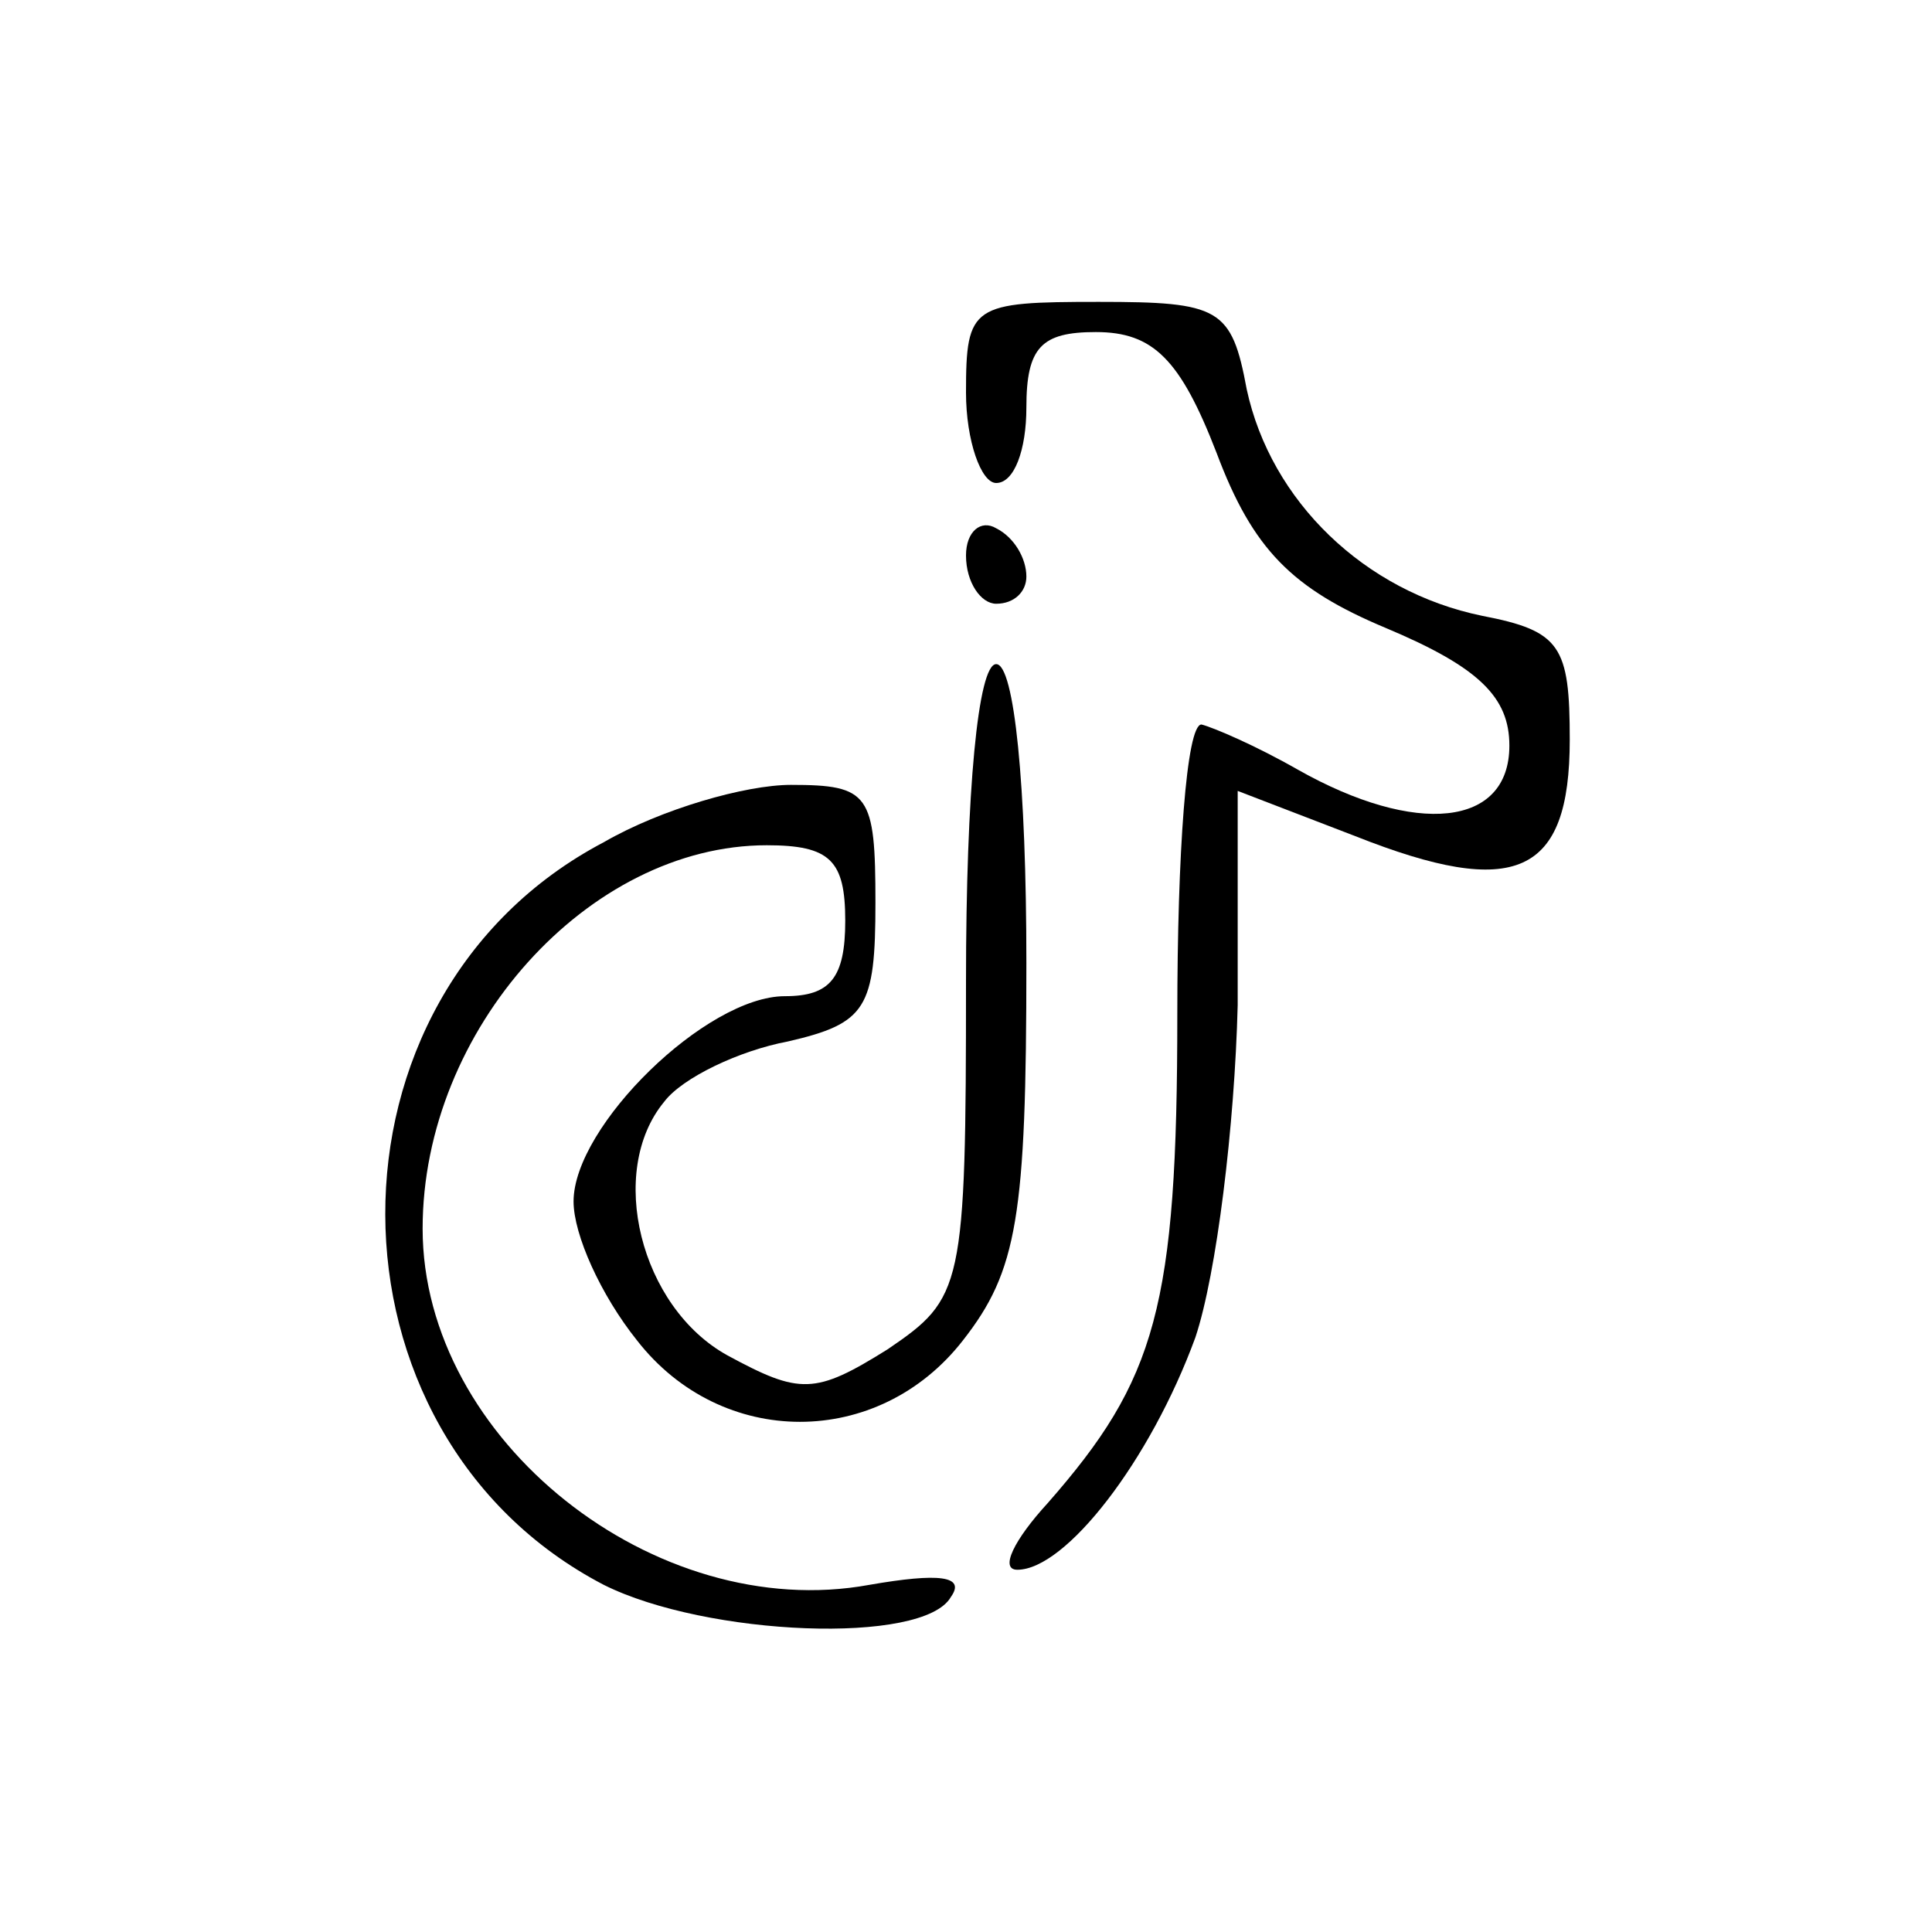
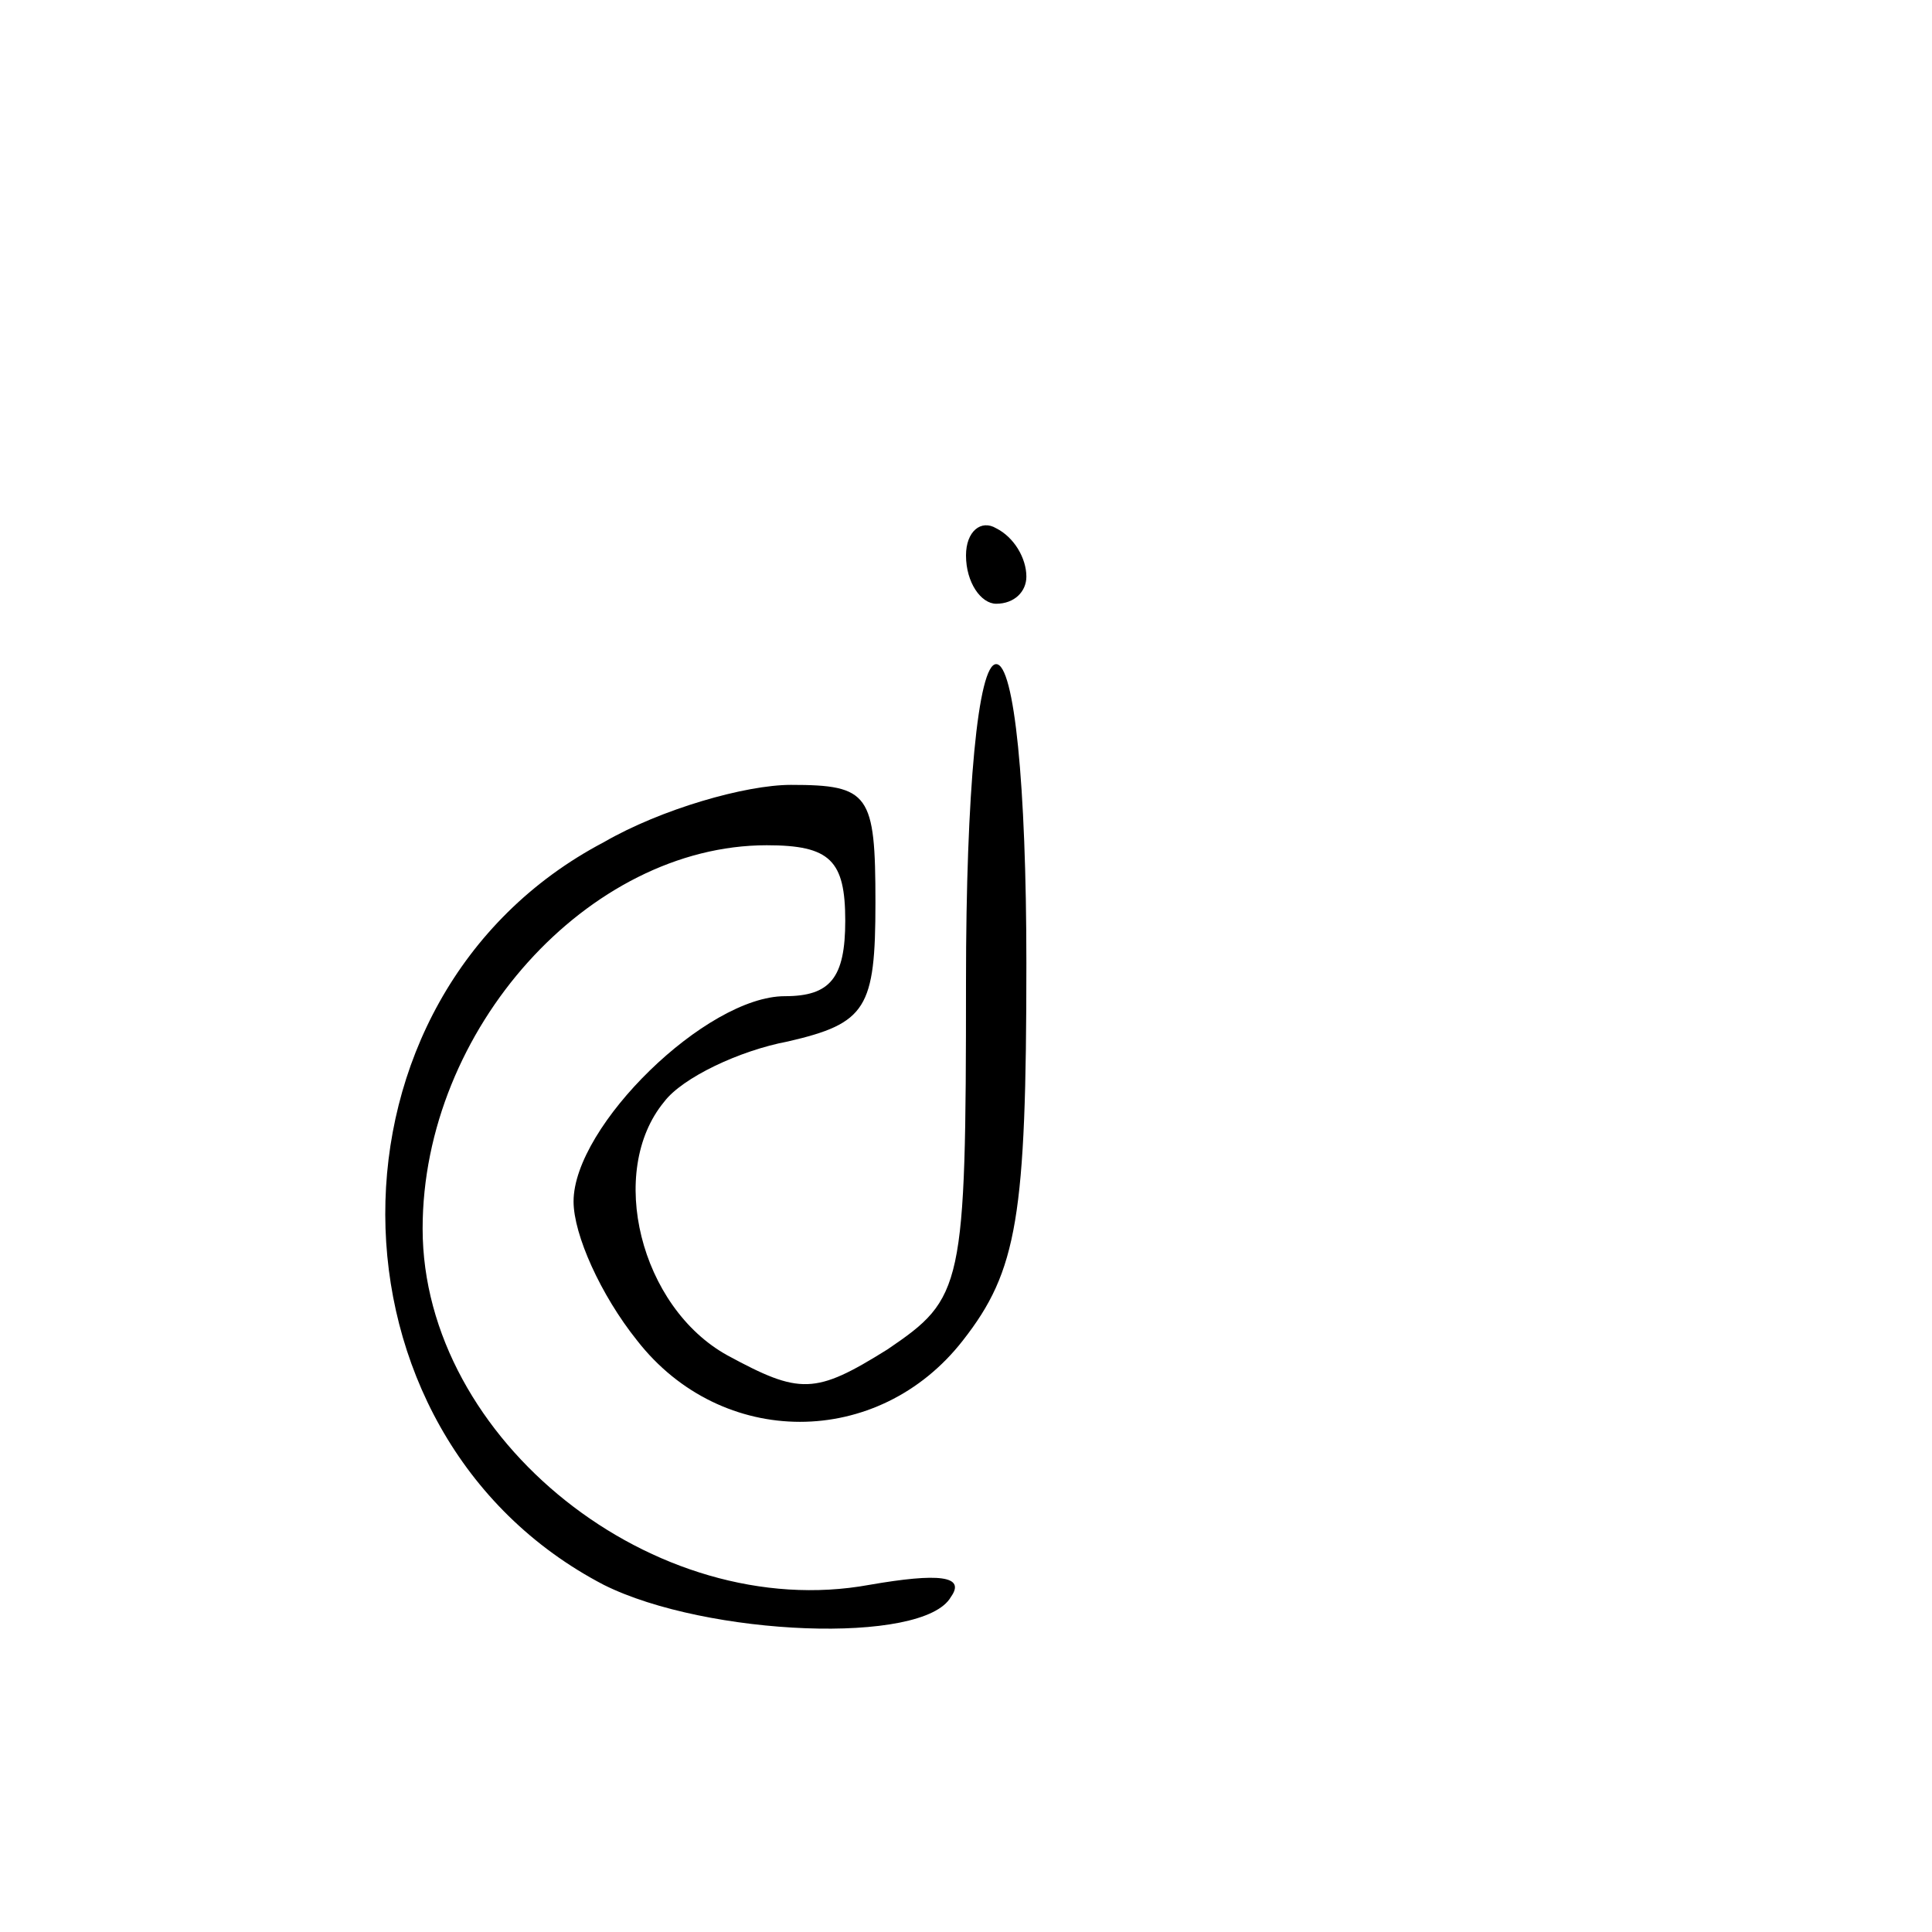
<svg xmlns="http://www.w3.org/2000/svg" version="1.0" width="64pt" height="64pt" viewBox="0 0 64 64" preserveAspectRatio="xMidYMid meet">
  <g transform="translate(0,64) scale(0.1,-0.1)" fill="#000000" stroke="none">
-     <path d="M320 510 c0 -16 5 -30 10 -30 6 0 10 11 10 25 0 20 5 25 23 25 19 0 28 -9 40 -40 12 -32 25 -45 56 -58 31 -13 41 -23 41 -39 0 -27 -31 -30 -70 -8 -14 8 -28 14 -32 15 -5 0 -8 -43 -8 -96 0 -97 -7 -121 -43 -162 -11 -12 -16 -22 -10 -22 16 0 44 36 59 77 7 21 13 70 14 110 l0 71 39 -15 c53 -21 71 -13 71 32 0 31 -3 36 -29 41 -39 8 -70 38 -78 75 -5 27 -9 29 -49 29 -42 0 -44 -1 -44 -30z" />
    <path d="M320 456 c0 -9 5 -16 10 -16 6 0 10 4 10 9 0 6 -4 13 -10 16 -5 3 -10 -1 -10 -9z" />
    <path d="M320 315 c0 -102 -1 -105 -26 -122 -24 -15 -29 -15 -53 -2 -29 16 -40 61 -21 84 6 8 25 17 41 20 26 6 29 11 29 46 0 36 -2 39 -28 39 -15 0 -43 -8 -62 -19 -97 -51 -96 -196 0 -246 34 -17 106 -20 115 -4 5 7 -4 8 -27 4 -71 -13 -148 48 -148 118 0 66 55 127 114 127 21 0 26 -5 26 -25 0 -19 -5 -25 -20 -25 -26 0 -70 -43 -70 -68 0 -11 9 -31 21 -46 28 -36 80 -36 108 0 18 23 21 41 21 125 0 59 -4 99 -10 99 -6 0 -10 -42 -10 -105z" />
  </g>
</svg>